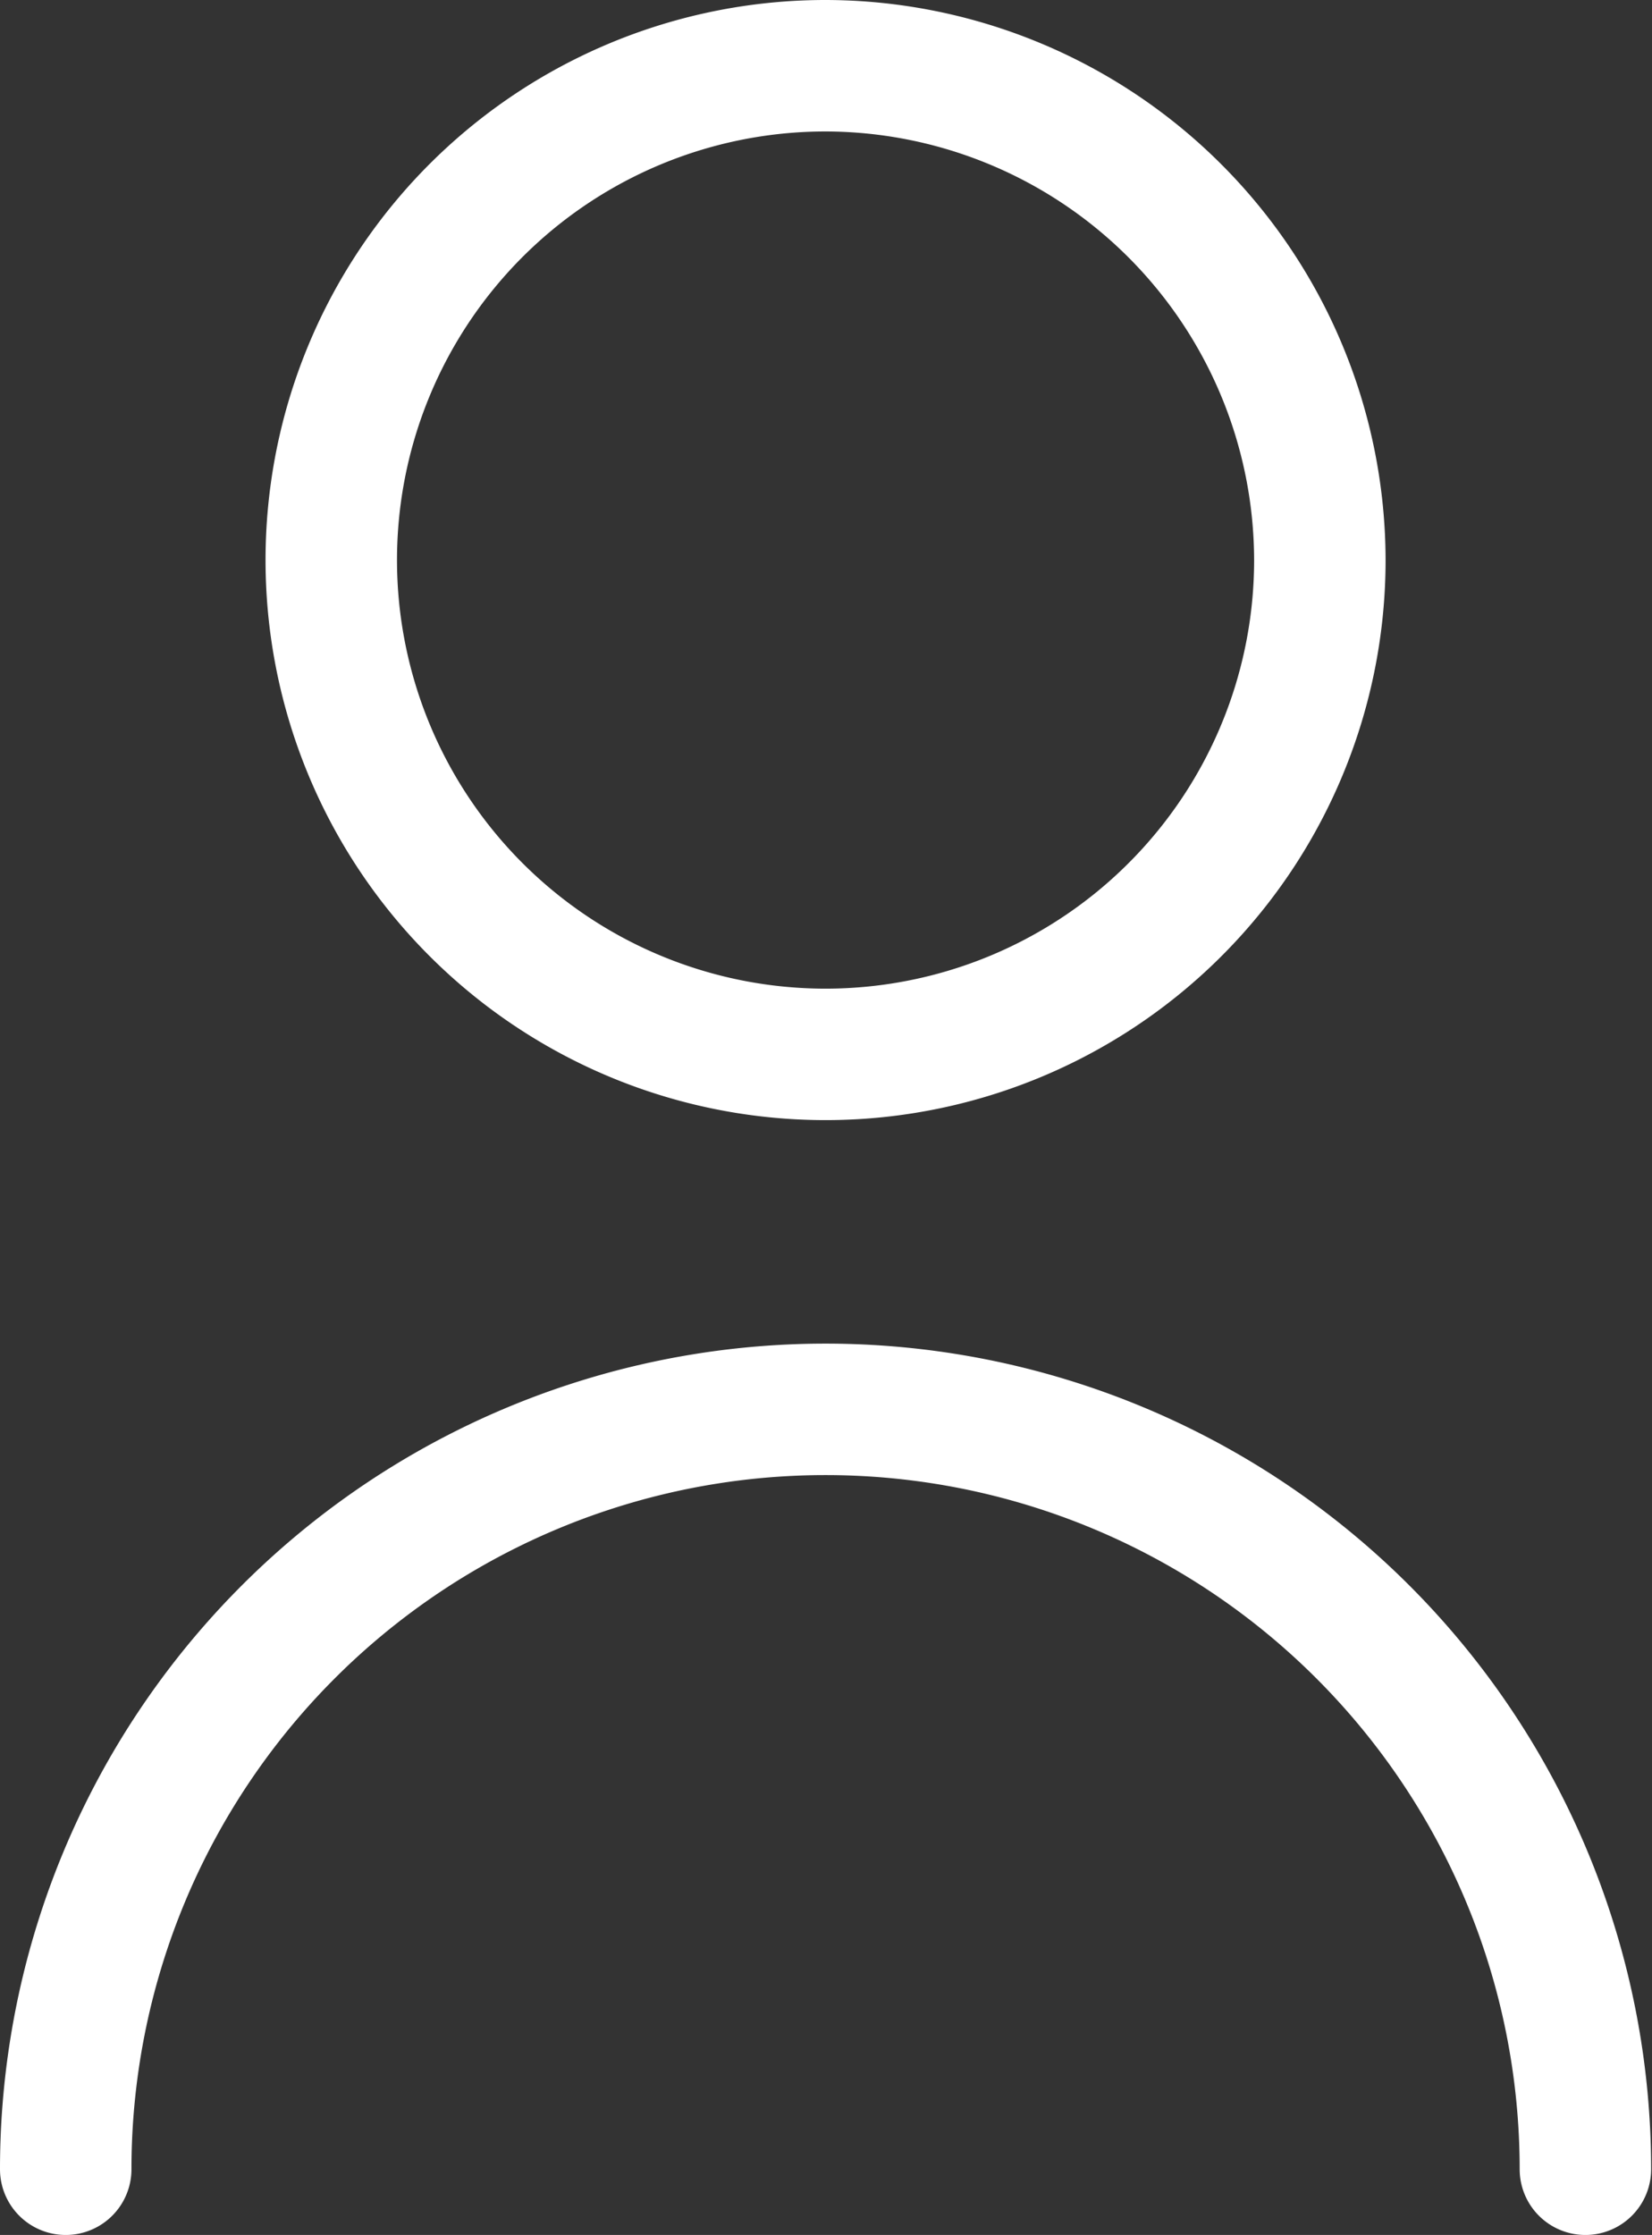
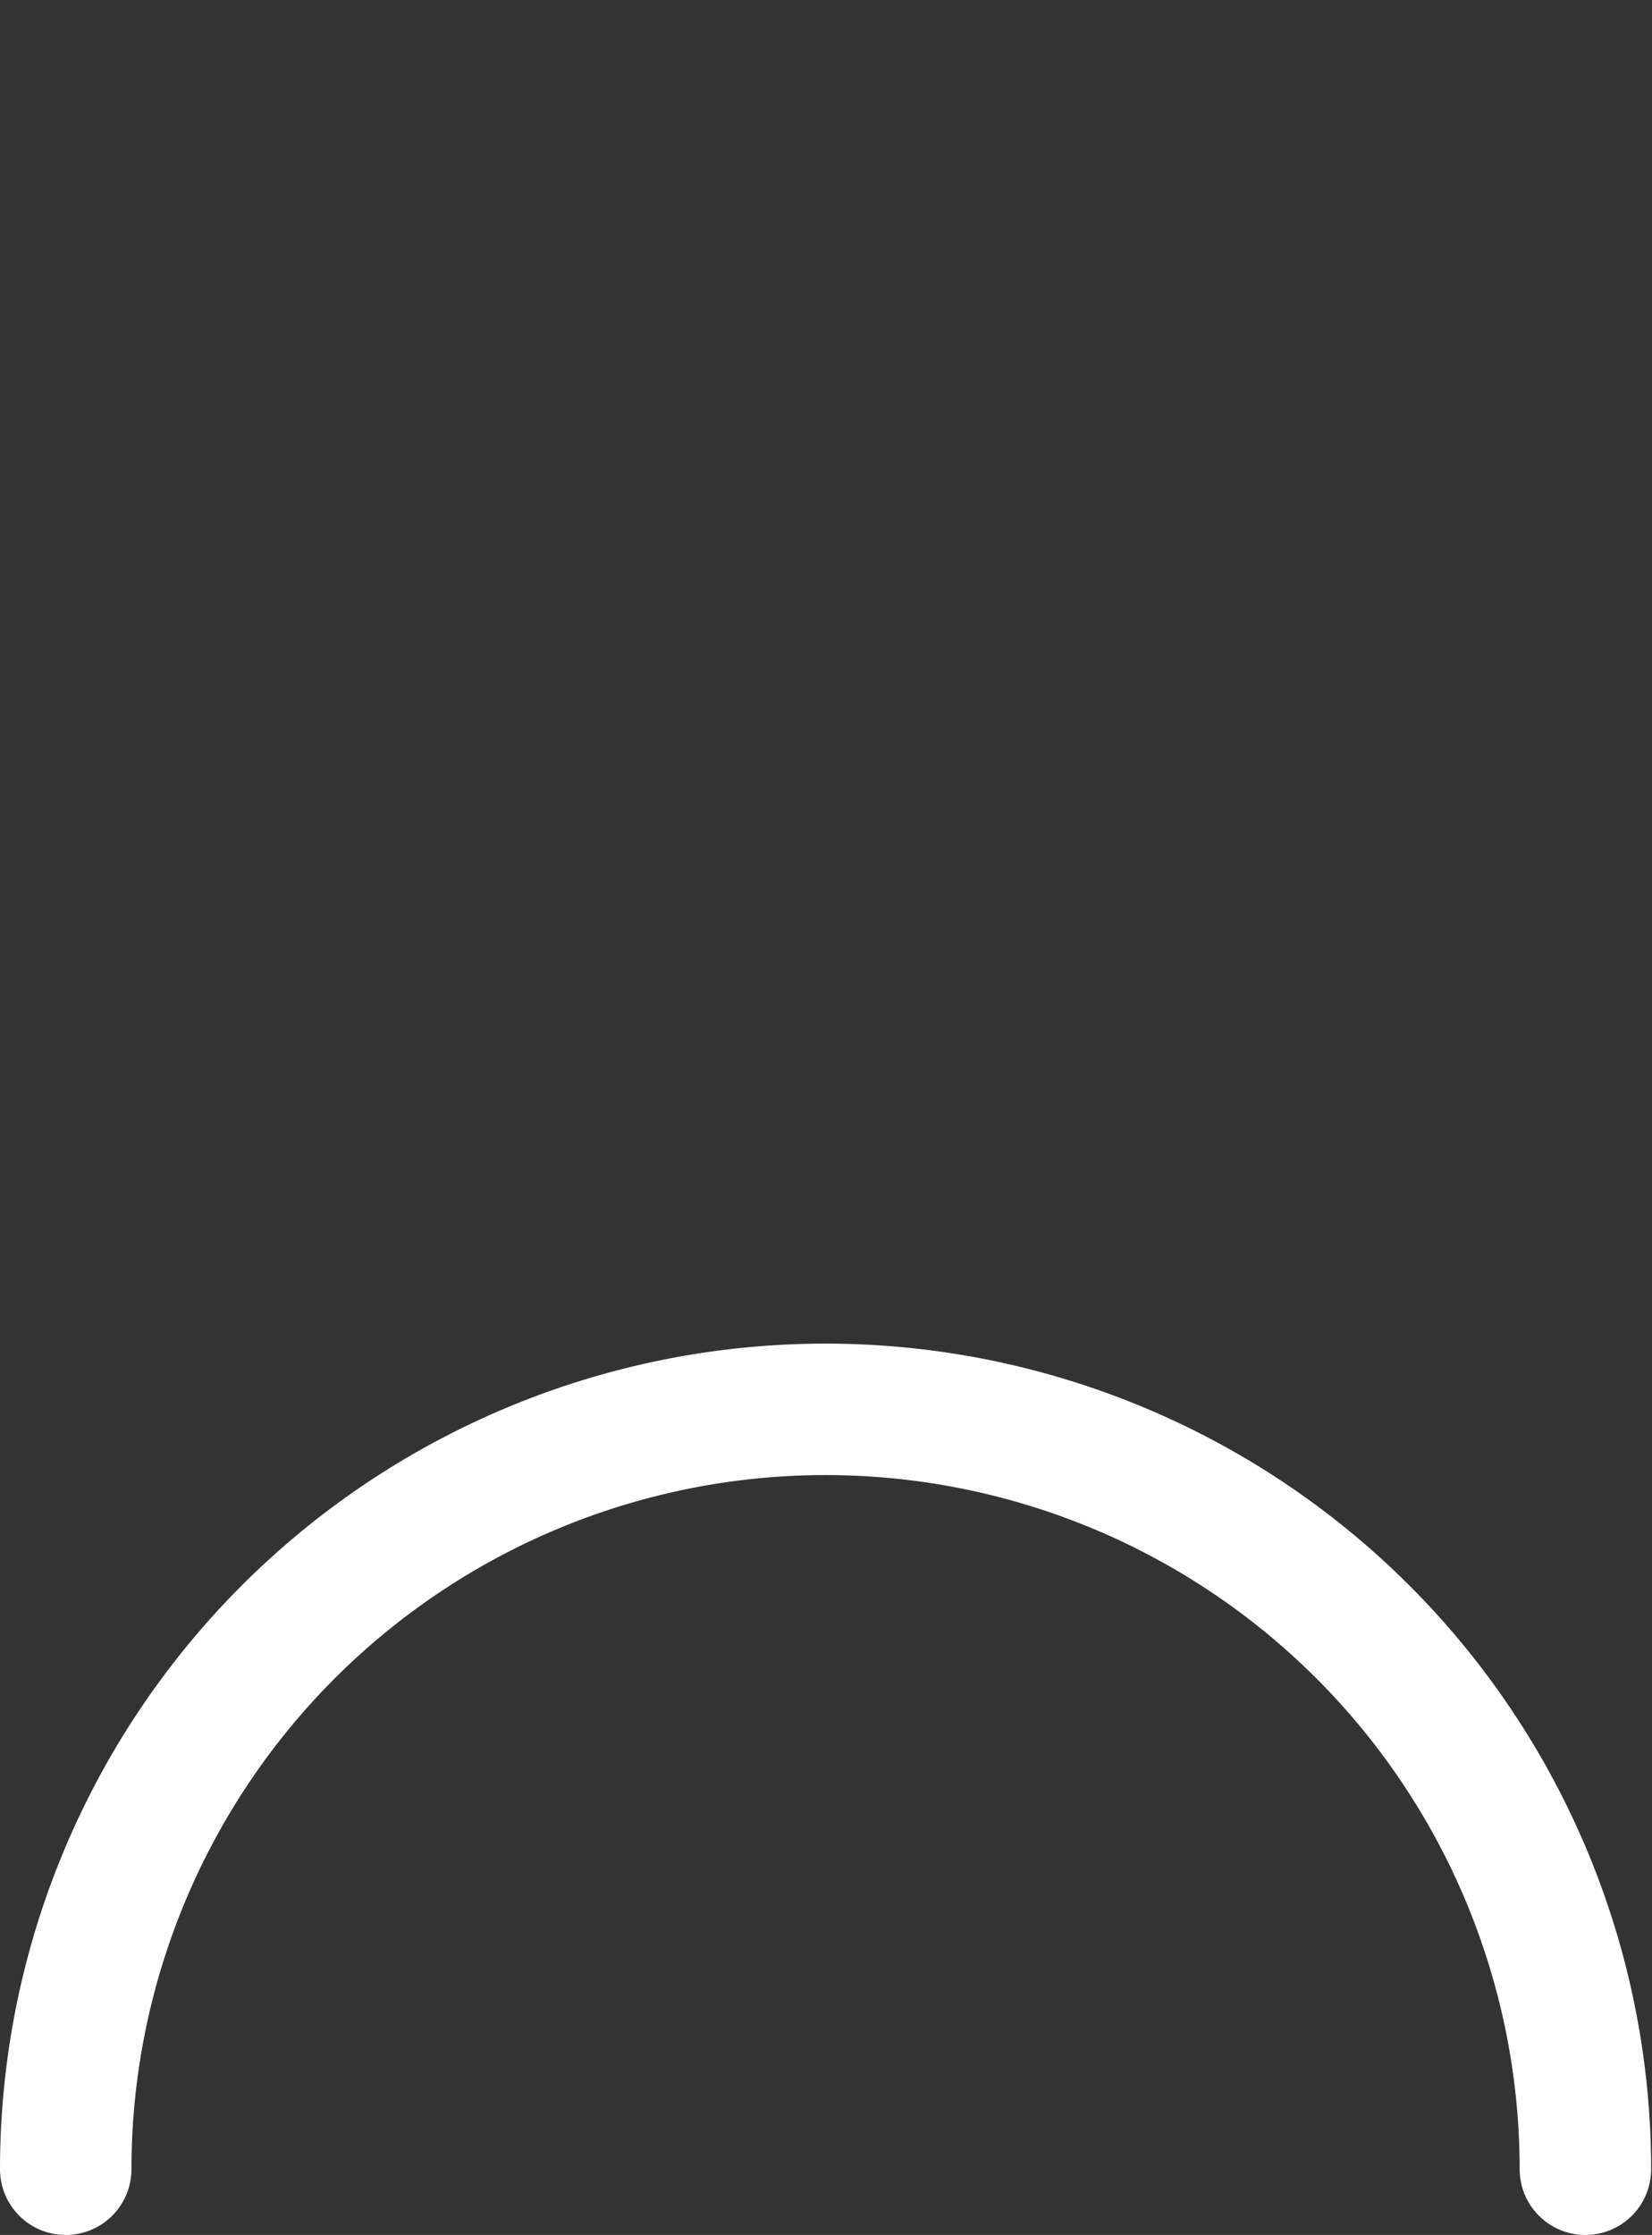
<svg xmlns="http://www.w3.org/2000/svg" data-name="Ebene 1" viewBox="0 0 18.85 25.5">
  <rect x="0" y="0" width="18.85" height="25.5" fill="#333333" stroke="none" />
  <defs>
    <style>.e0d0ee5c-e01d-4e04-a7e0-719c7bbb4eac{fill:none;stroke:#ffffff;stroke-linecap:round;stroke-miterlimit:10;stroke-width:1.5px;}</style>
  </defs>
-   <path class="e0d0ee5c-e01d-4e04-a7e0-719c7bbb4eac" d="M406.14,393.64A5.64,5.64,0,1,1,400.5,388,5.65,5.65,0,0,1,406.14,393.64Z" transform="translate(-391.08 -387.25)" />
  <path class="e0d0ee5c-e01d-4e04-a7e0-719c7bbb4eac" d="M391.83,412a8.67,8.67,0,0,1,17.34,0" transform="translate(-391.08 -387.25)" />
</svg>